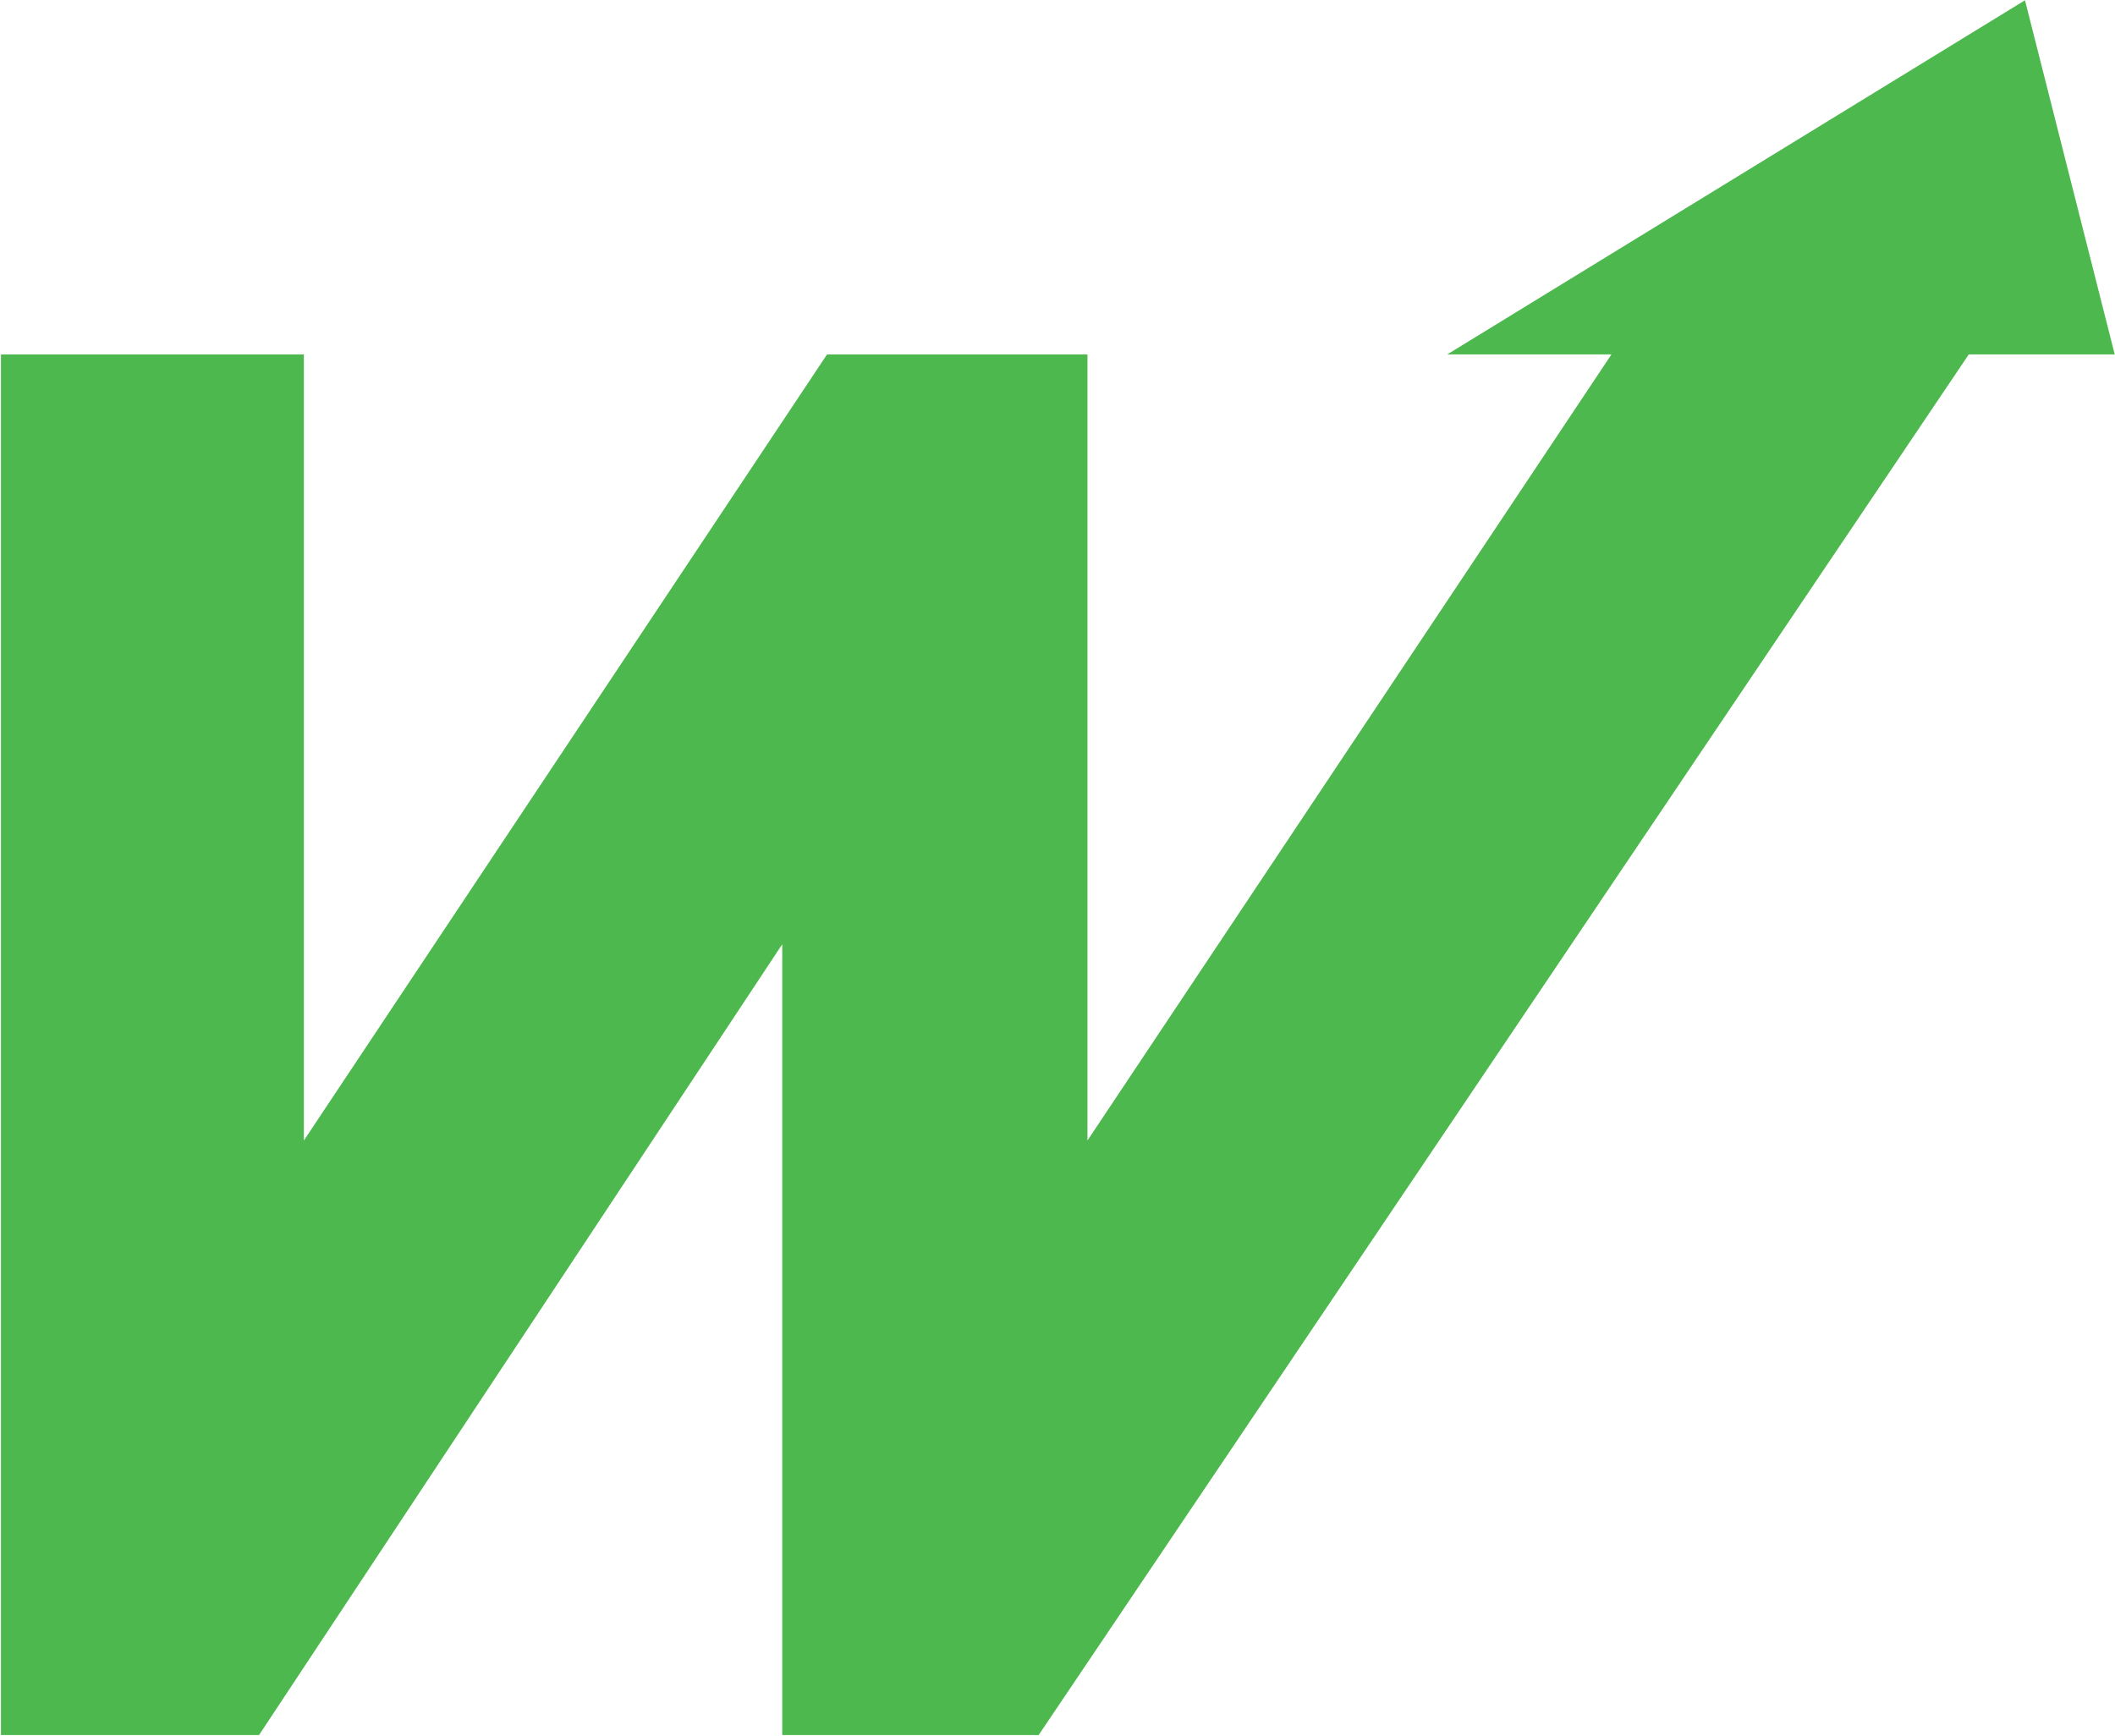
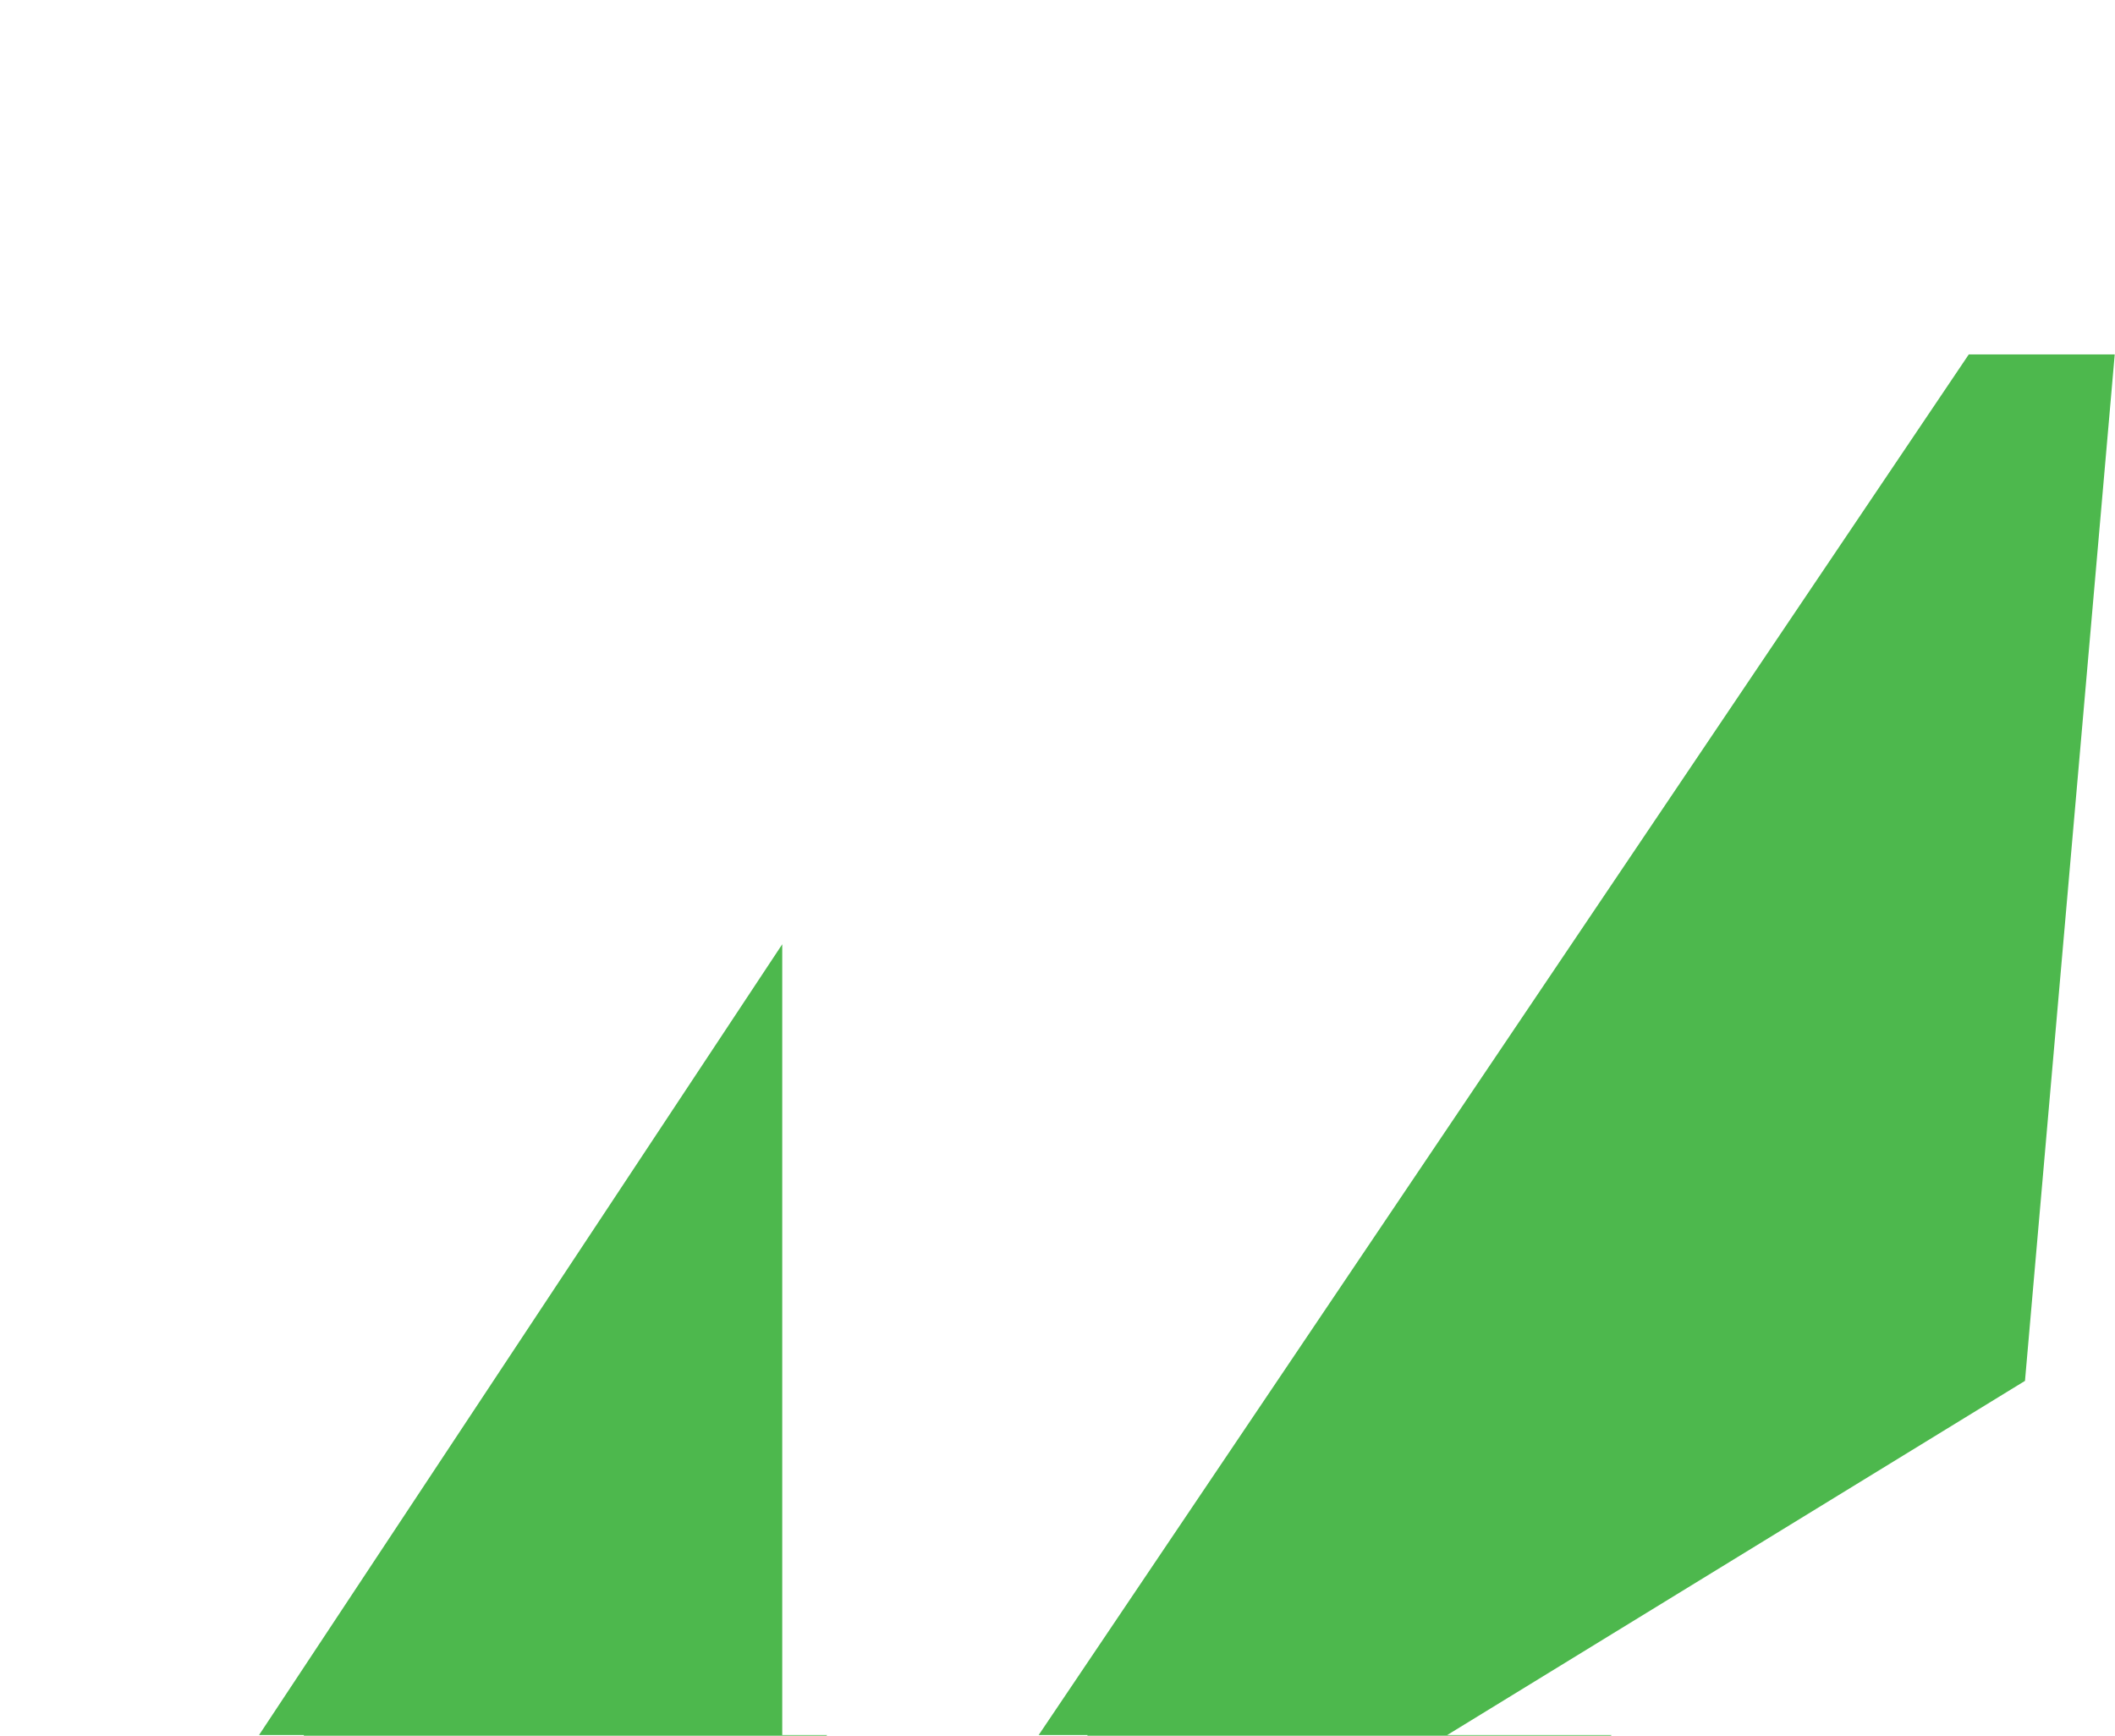
<svg xmlns="http://www.w3.org/2000/svg" version="1.2" viewBox="0 0 1539 1263" width="1539" height="1263">
  <title>marketwatch_BIG copy-svg</title>
  <style>
		.s0 { fill: #4db84d } 
	</style>
-   <path id="path8" fill-rule="evenodd" class="s0" d="m1538.8 257.9h-106.2l-676.8 1004.6h-186.6v-575.4l-380.7 575.4h-187.8v-1004.6h220.4v572l380.7-572h189.5v572l381.3-572h-119.5l420.4-257.7z" />
+   <path id="path8" fill-rule="evenodd" class="s0" d="m1538.8 257.9h-106.2l-676.8 1004.6h-186.6v-575.4l-380.7 575.4h-187.8h220.4v572l380.7-572h189.5v572l381.3-572h-119.5l420.4-257.7z" />
</svg>